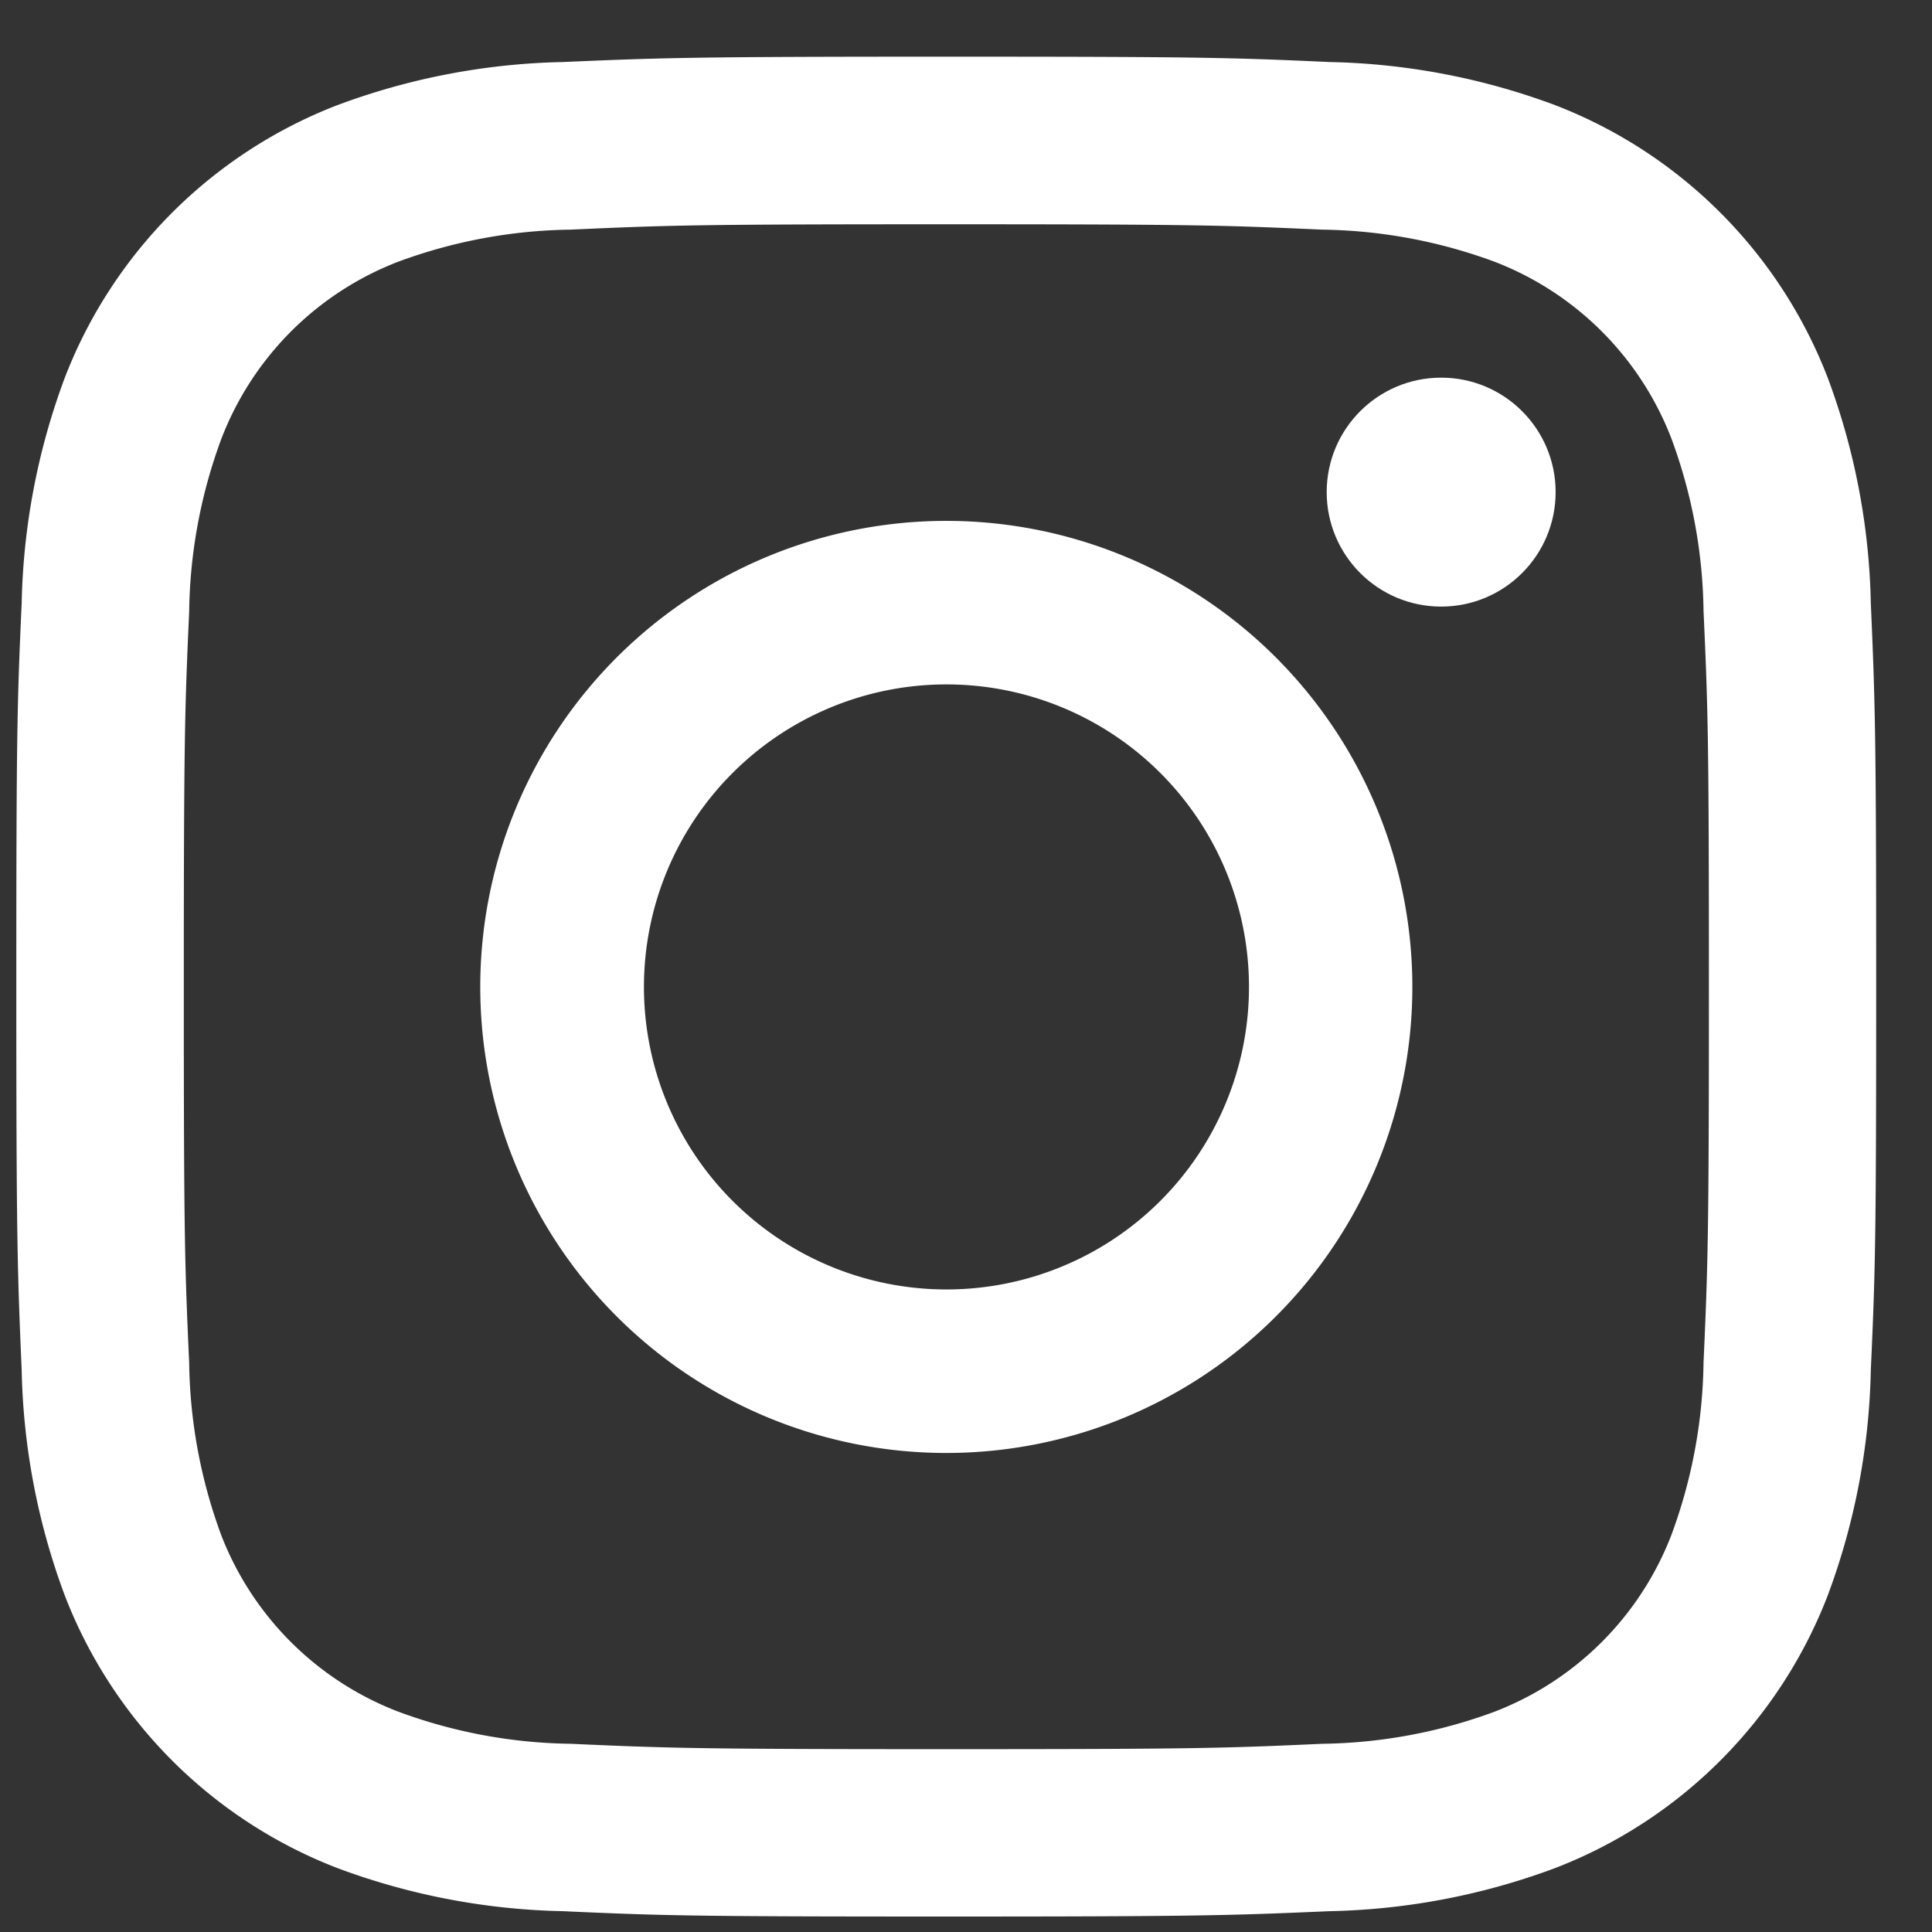
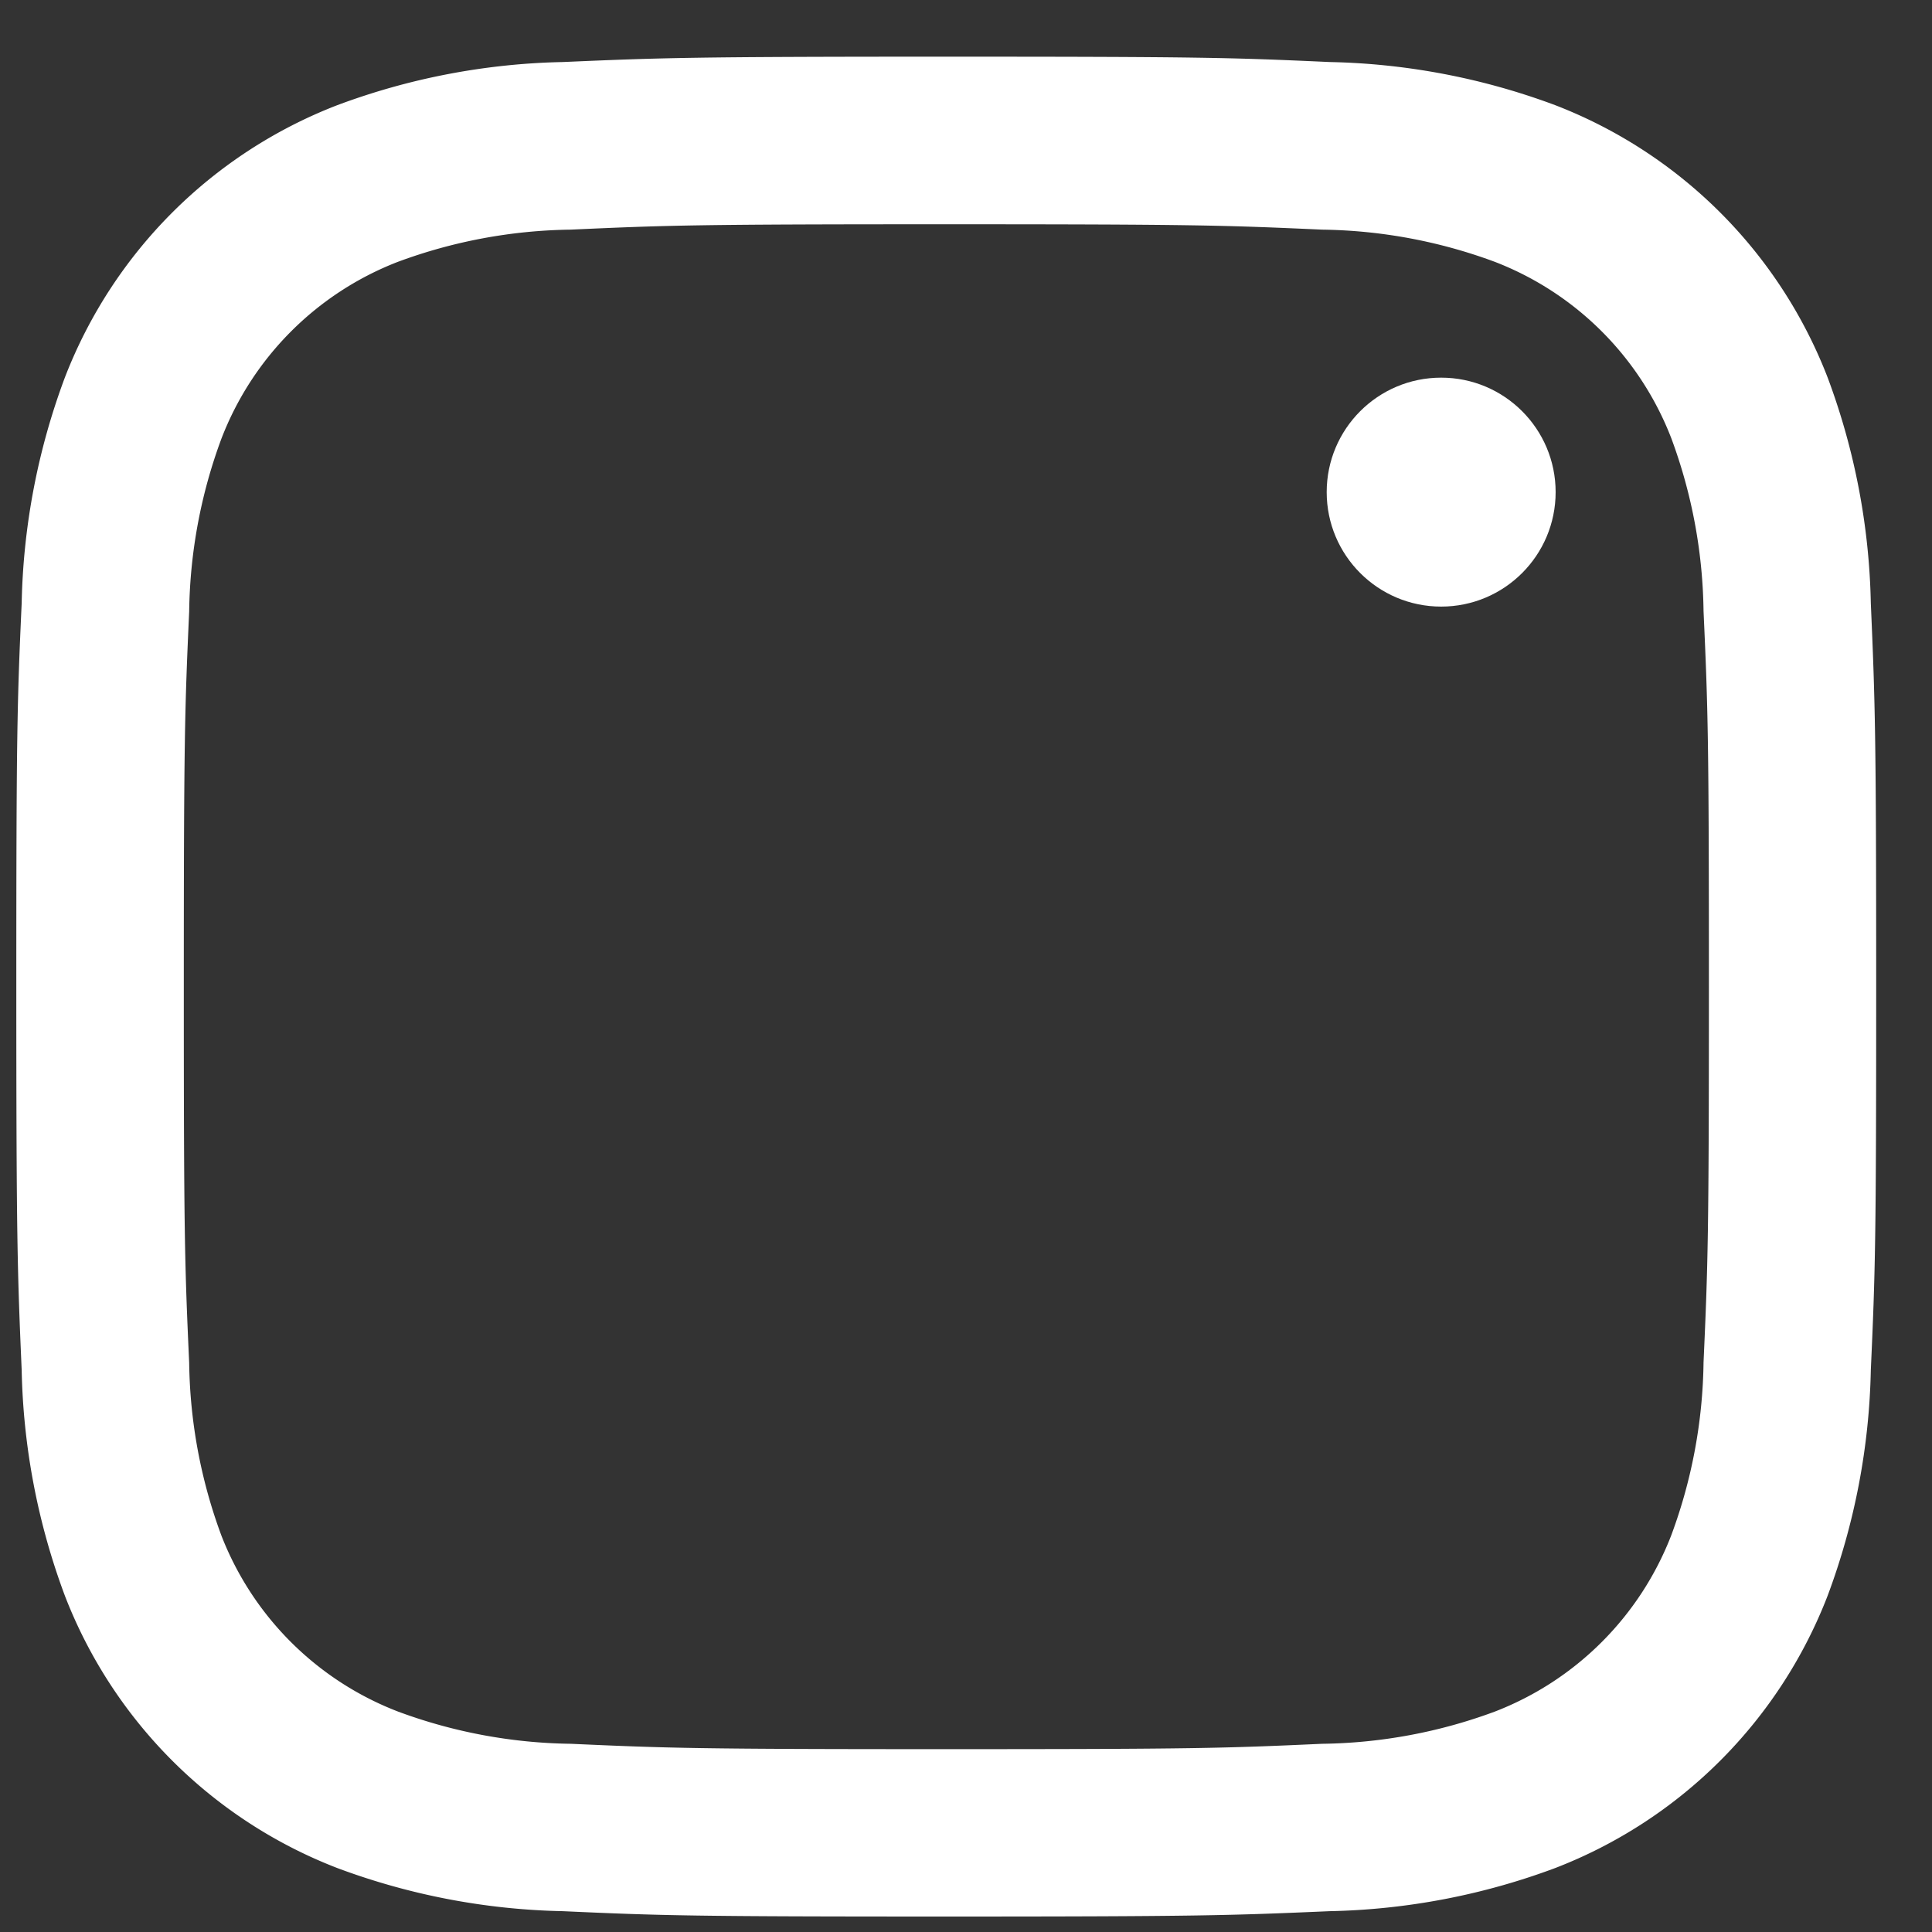
<svg xmlns="http://www.w3.org/2000/svg" width="36" height="36" viewBox="0 0 36 36">
  <rect x="0" y="0" width="36" height="36" fill="#333333" stroke="none" />
  <defs>
    <clipPath id="clip-path">
      <rect id="Rectangle_10107" data-name="Rectangle 10107" width="36" height="36" transform="translate(262 1981)" fill="#676767" />
    </clipPath>
  </defs>
  <g id="Mask_Group_99" data-name="Mask Group 99" transform="translate(-262 -1981)" clip-path="url(#clip-path)">
    <g id="Group_28906" data-name="Group 28906" transform="translate(259.457 1979.179)">
      <g id="Group_27058" data-name="Group 27058" transform="translate(2.847 2.879)">
        <path id="Path_47189" data-name="Path 47189" d="M21.411,7.2c4.628,0,5.176.018,7,.1a9.593,9.593,0,0,1,3.218.6,5.74,5.74,0,0,1,3.289,3.289,9.593,9.593,0,0,1,.6,3.218c.083,1.828.1,2.376.1,7s-.018,5.176-.1,7a9.593,9.593,0,0,1-.6,3.218,5.74,5.74,0,0,1-3.289,3.289,9.593,9.593,0,0,1-3.218.6c-1.827.083-2.375.1-7,.1s-5.176-.018-7-.1a9.593,9.593,0,0,1-3.218-.6A5.74,5.74,0,0,1,7.9,31.633a9.593,9.593,0,0,1-.6-3.218c-.083-1.828-.1-2.376-.1-7s.018-5.176.1-7a9.593,9.593,0,0,1,.6-3.218A5.74,5.74,0,0,1,11.189,7.9a9.593,9.593,0,0,1,3.218-.6c1.828-.083,2.376-.1,7-.1m0-3.123c-4.707,0-5.3.02-7.146.1a12.722,12.722,0,0,0-4.207.806,8.863,8.863,0,0,0-5.069,5.069,12.722,12.722,0,0,0-.806,4.207c-.084,1.849-.1,2.439-.1,7.146s.02,5.3.1,7.146a12.722,12.722,0,0,0,.806,4.207,8.863,8.863,0,0,0,5.069,5.069,12.722,12.722,0,0,0,4.207.806c1.849.084,2.439.1,7.146.1s5.3-.02,7.146-.1a12.722,12.722,0,0,0,4.207-.806,8.863,8.863,0,0,0,5.069-5.069,12.722,12.722,0,0,0,.806-4.207c.084-1.849.1-2.439.1-7.146s-.02-5.3-.1-7.146a12.722,12.722,0,0,0-.806-4.207,8.863,8.863,0,0,0-5.069-5.069,12.722,12.722,0,0,0-4.207-.806c-1.849-.084-2.439-.1-7.146-.1Z" transform="translate(-4.079 -4.079)" fill="#fff" />
-         <path id="Path_47190" data-name="Path 47190" d="M135.319,126.635A8.684,8.684,0,1,0,144,135.319,8.684,8.684,0,0,0,135.319,126.635Zm0,14.321a5.637,5.637,0,1,1,5.637-5.637A5.637,5.637,0,0,1,135.319,140.956Z" transform="translate(-117.987 -117.987)" fill="#fff" />
        <ellipse id="Ellipse_132" data-name="Ellipse 132" cx="2.133" cy="2.133" rx="2.133" ry="2.133" transform="translate(24.417 5.979)" fill="#fff" />
      </g>
-       <path id="Path_50687" data-name="Path 50687" d="M-.457-.179h40v40h-40Z" transform="translate(0)" fill="none" />
+       <path id="Path_50687" data-name="Path 50687" d="M-.457-.179h40v40h-40" transform="translate(0)" fill="none" />
    </g>
  </g>
</svg>